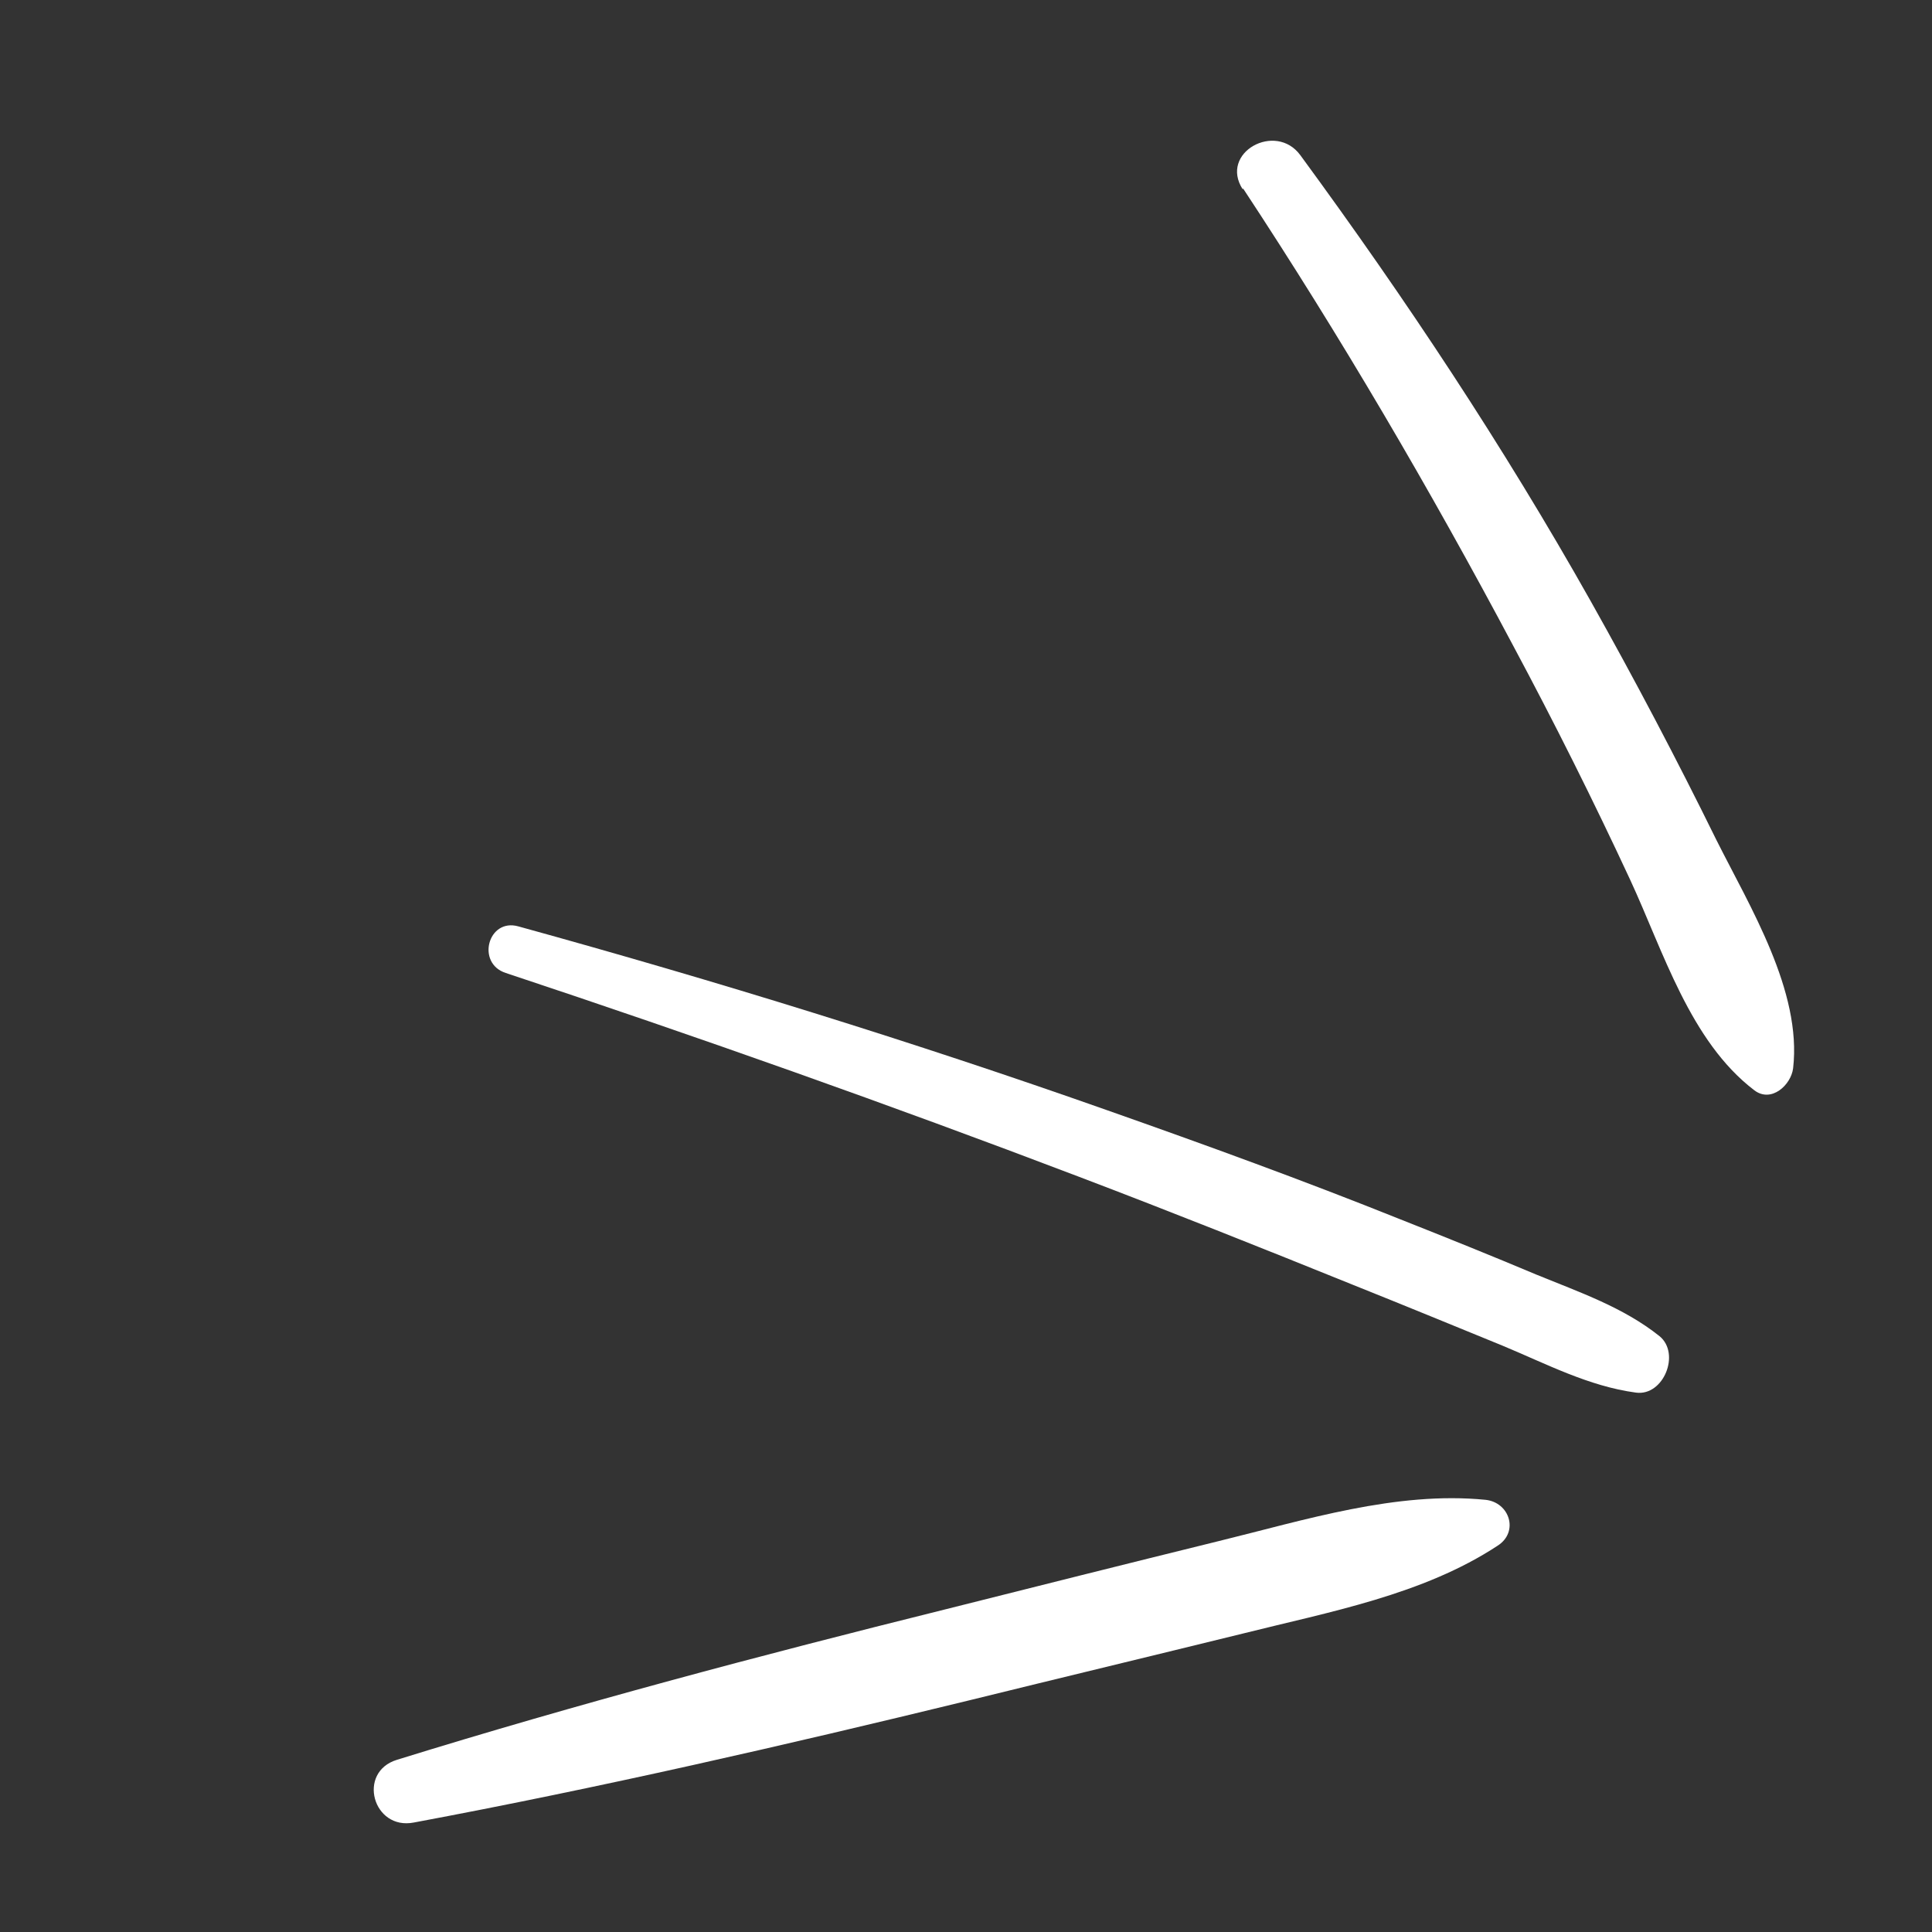
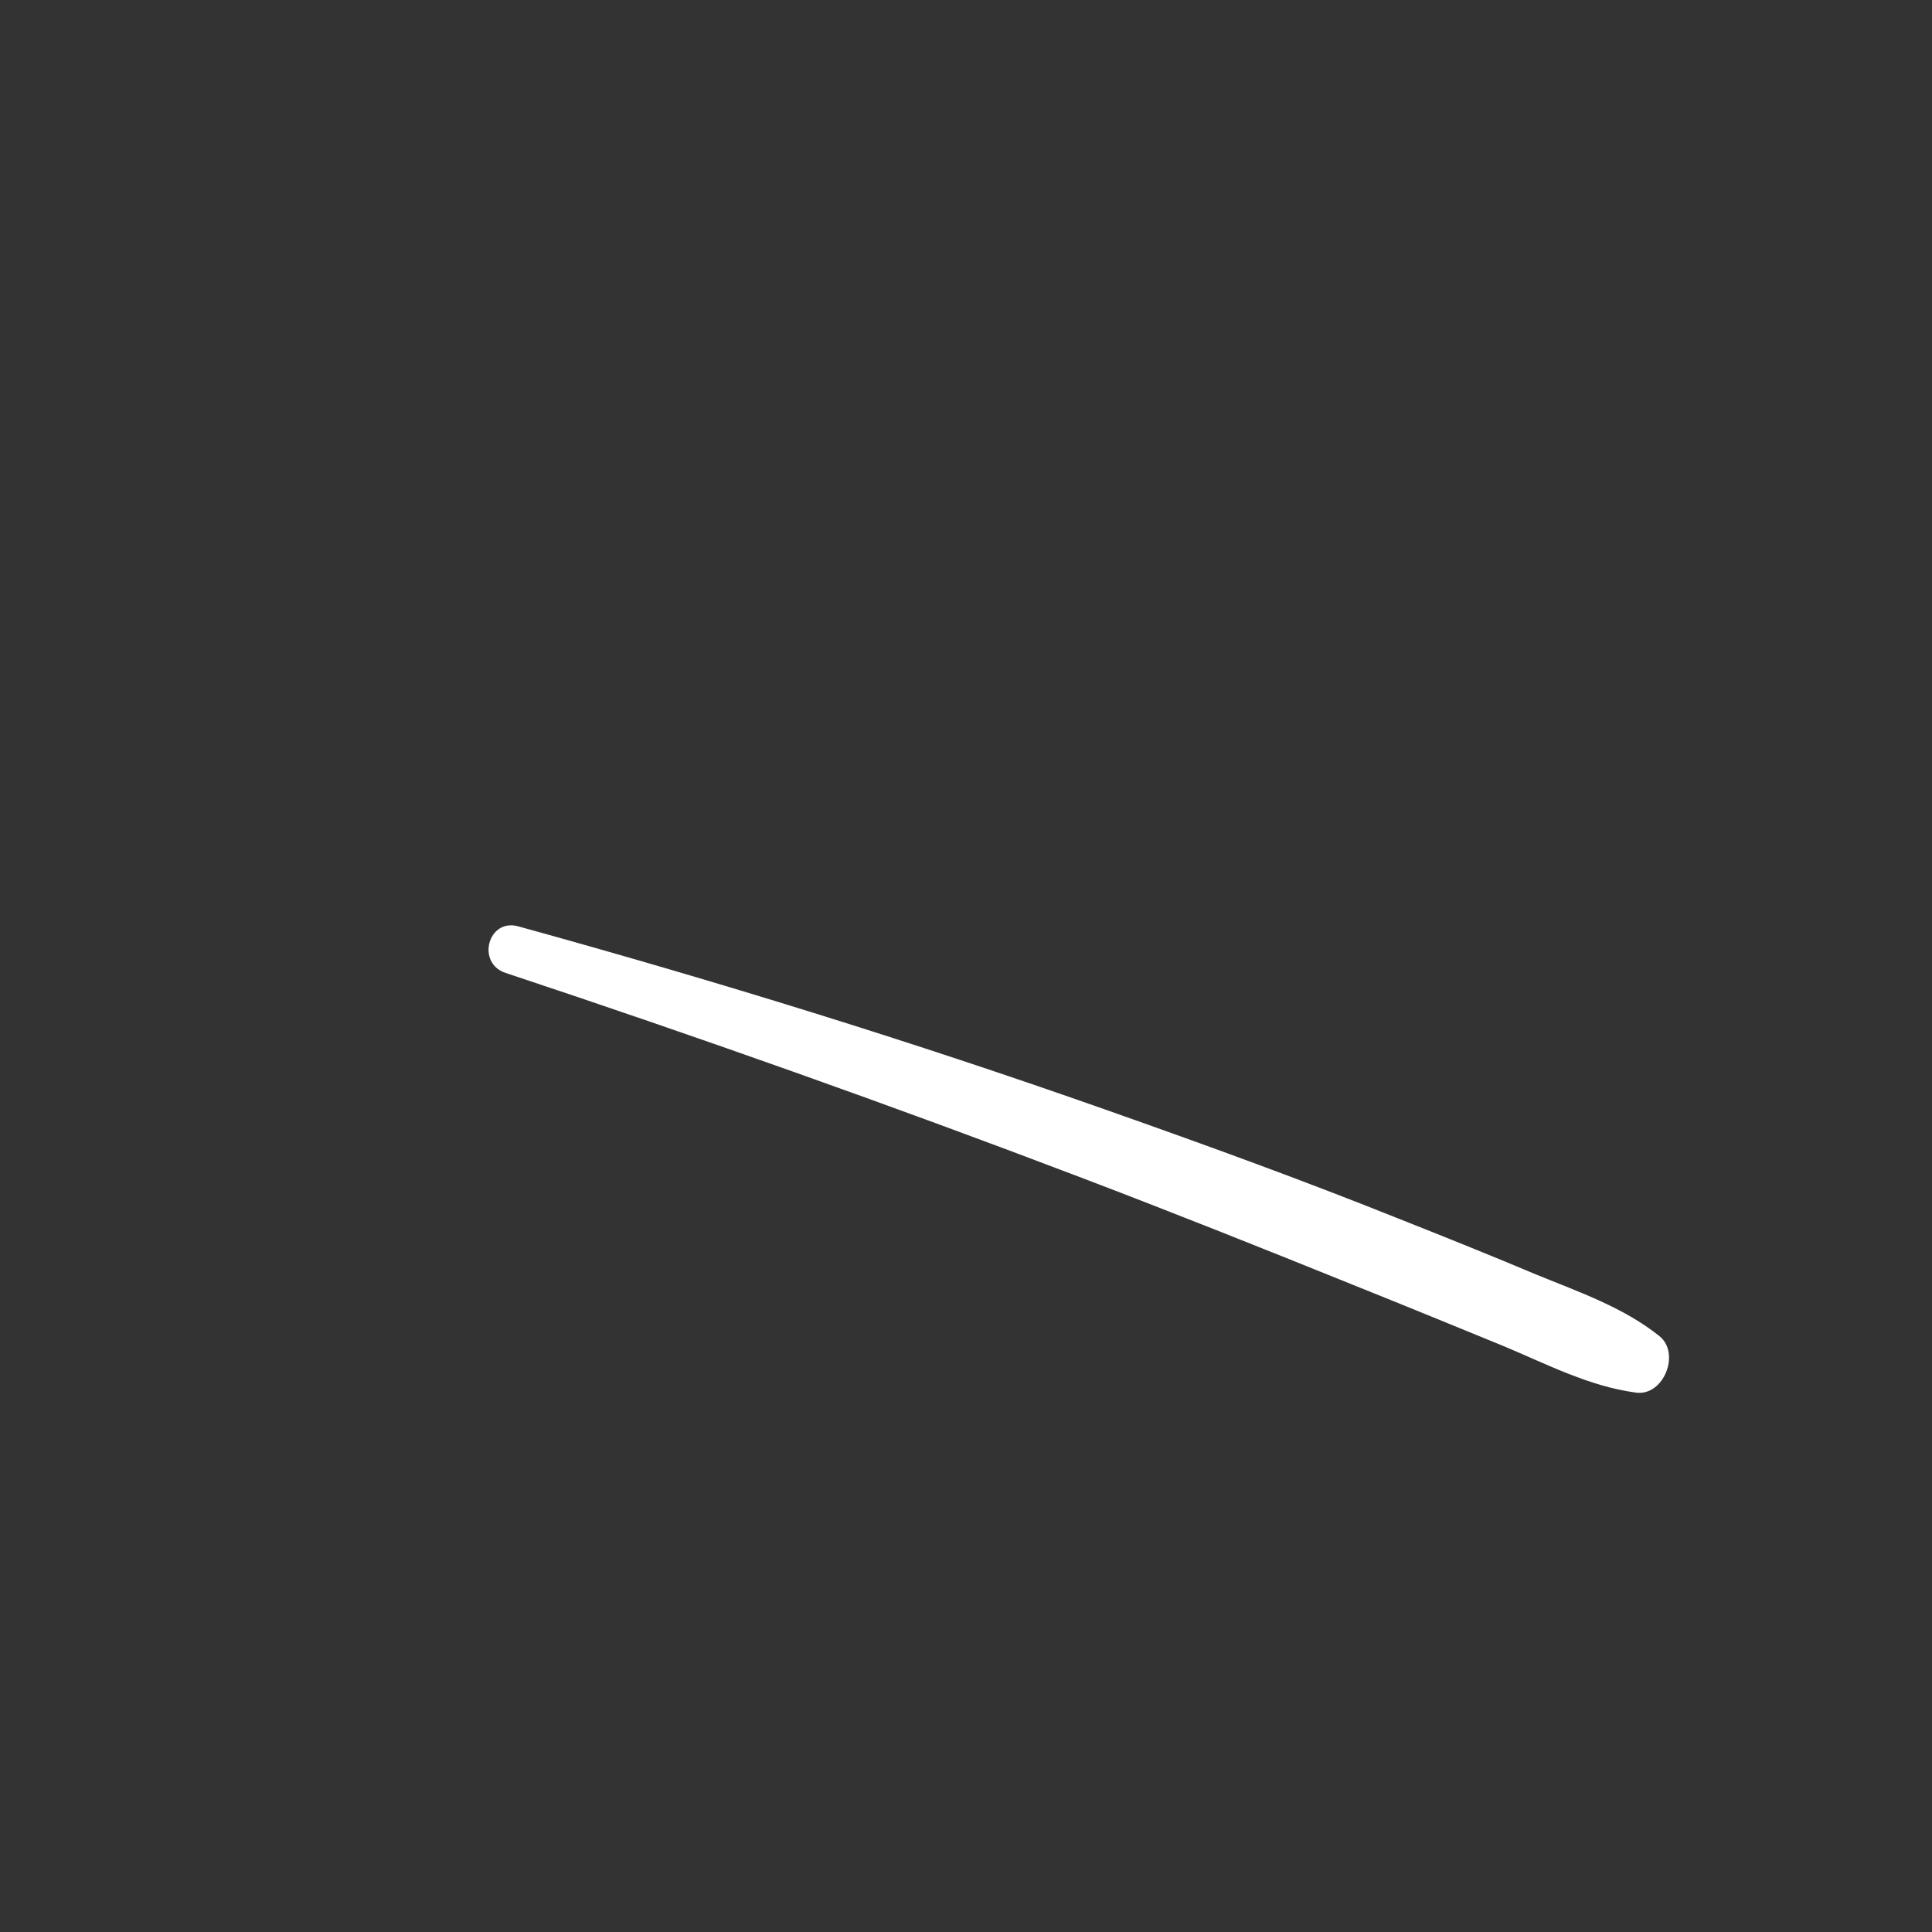
<svg xmlns="http://www.w3.org/2000/svg" width="27" height="27" viewBox="0 0 27 27" fill="none">
  <rect x="0" y="0" width="27" height="27" fill="#333333" stroke="none" />
-   <path d="M17.371 2.632C18.731 4.695 19.985 6.837 21.147 9.024C21.722 10.098 22.267 11.187 22.78 12.291C23.244 13.29 23.617 14.551 24.517 15.237C24.755 15.418 25.03 15.162 25.059 14.93C25.184 13.851 24.454 12.671 23.986 11.737C23.431 10.608 22.845 9.495 22.228 8.397C21.009 6.232 19.645 4.177 18.174 2.171C17.829 1.695 17.034 2.133 17.368 2.647L17.371 2.632Z" fill="white" />
  <path d="M7.067 13.597C9.755 14.49 12.43 15.437 15.08 16.446C16.369 16.936 17.642 17.444 18.916 17.959C19.608 18.236 20.302 18.521 20.996 18.805C21.612 19.061 22.201 19.373 22.863 19.462C23.249 19.514 23.489 18.916 23.192 18.673C22.684 18.268 22.074 18.06 21.474 17.814C20.842 17.548 20.204 17.291 19.569 17.04C18.216 16.497 16.848 16 15.468 15.514C12.756 14.557 10.017 13.711 7.243 12.946C6.819 12.828 6.652 13.462 7.067 13.597Z" fill="white" />
-   <path d="M5.784 25.47C8.384 24.984 10.956 24.393 13.531 23.766C14.815 23.45 16.101 23.141 17.378 22.827C18.575 22.527 19.886 22.288 20.93 21.601C21.23 21.409 21.098 20.995 20.759 20.96C19.512 20.837 18.231 21.244 17.032 21.537C15.749 21.853 14.467 22.175 13.191 22.496C10.625 23.134 8.076 23.81 5.549 24.593C4.985 24.765 5.211 25.582 5.784 25.47Z" fill="white" />
</svg>